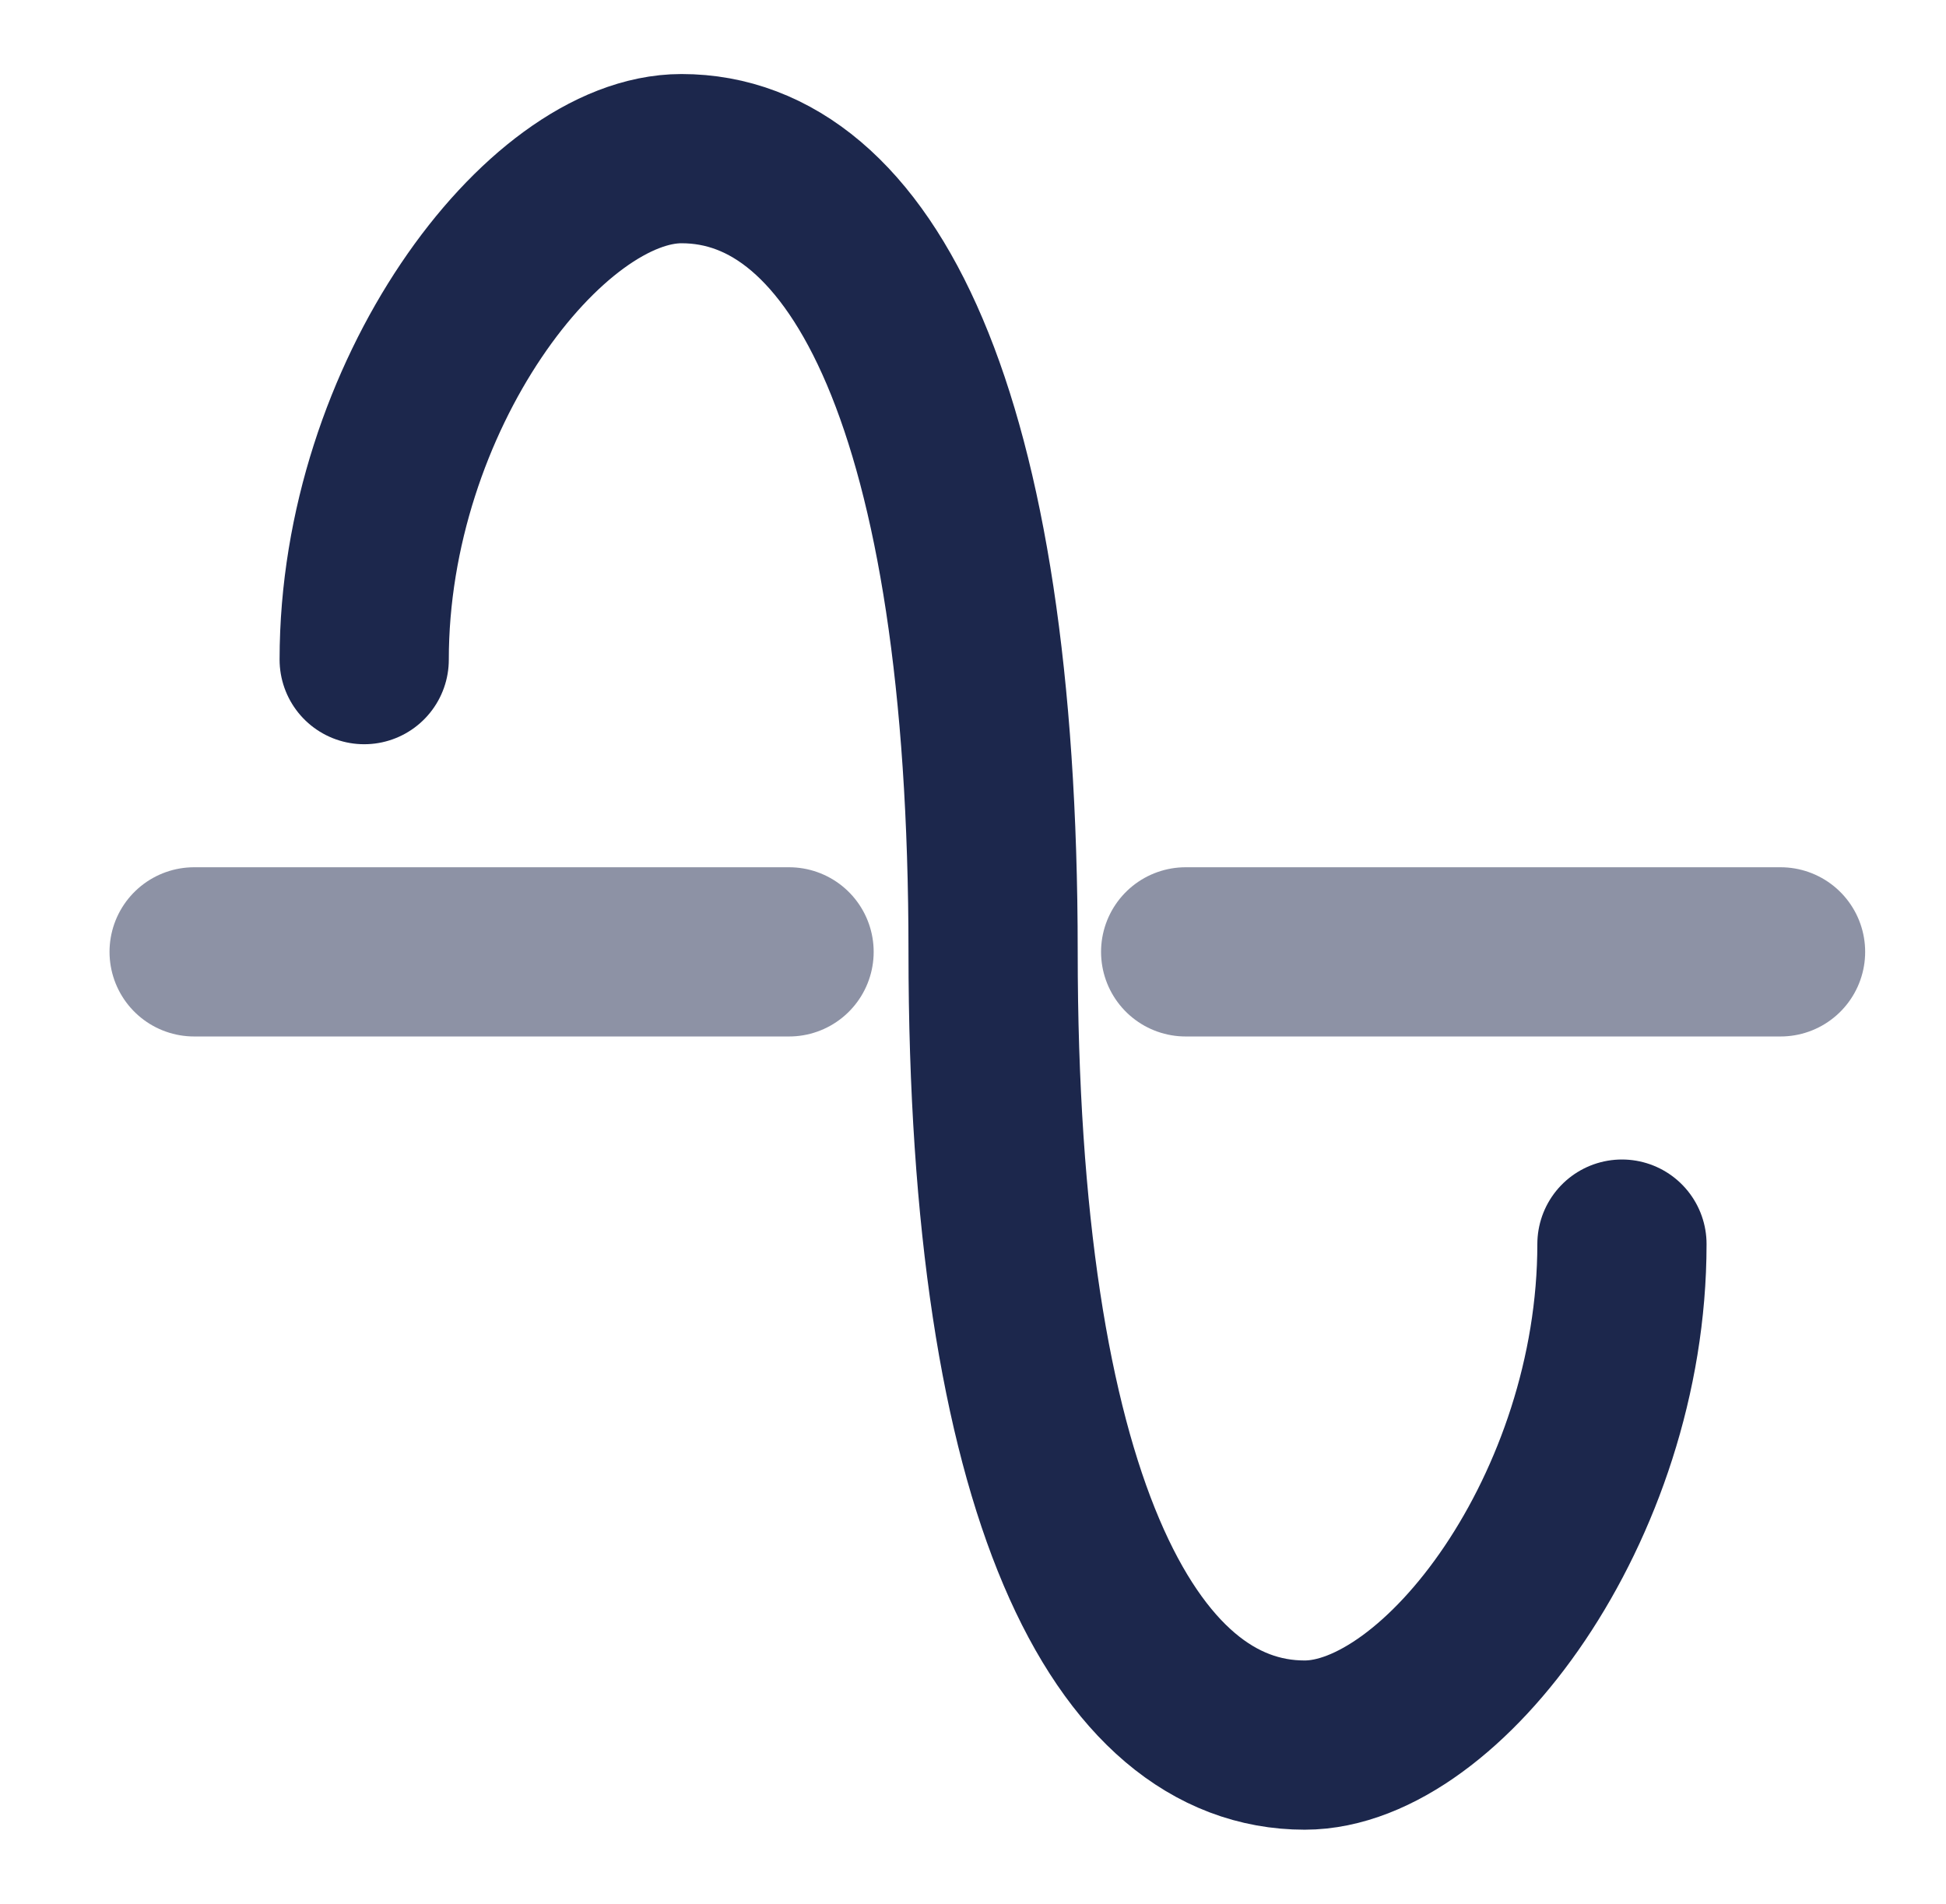
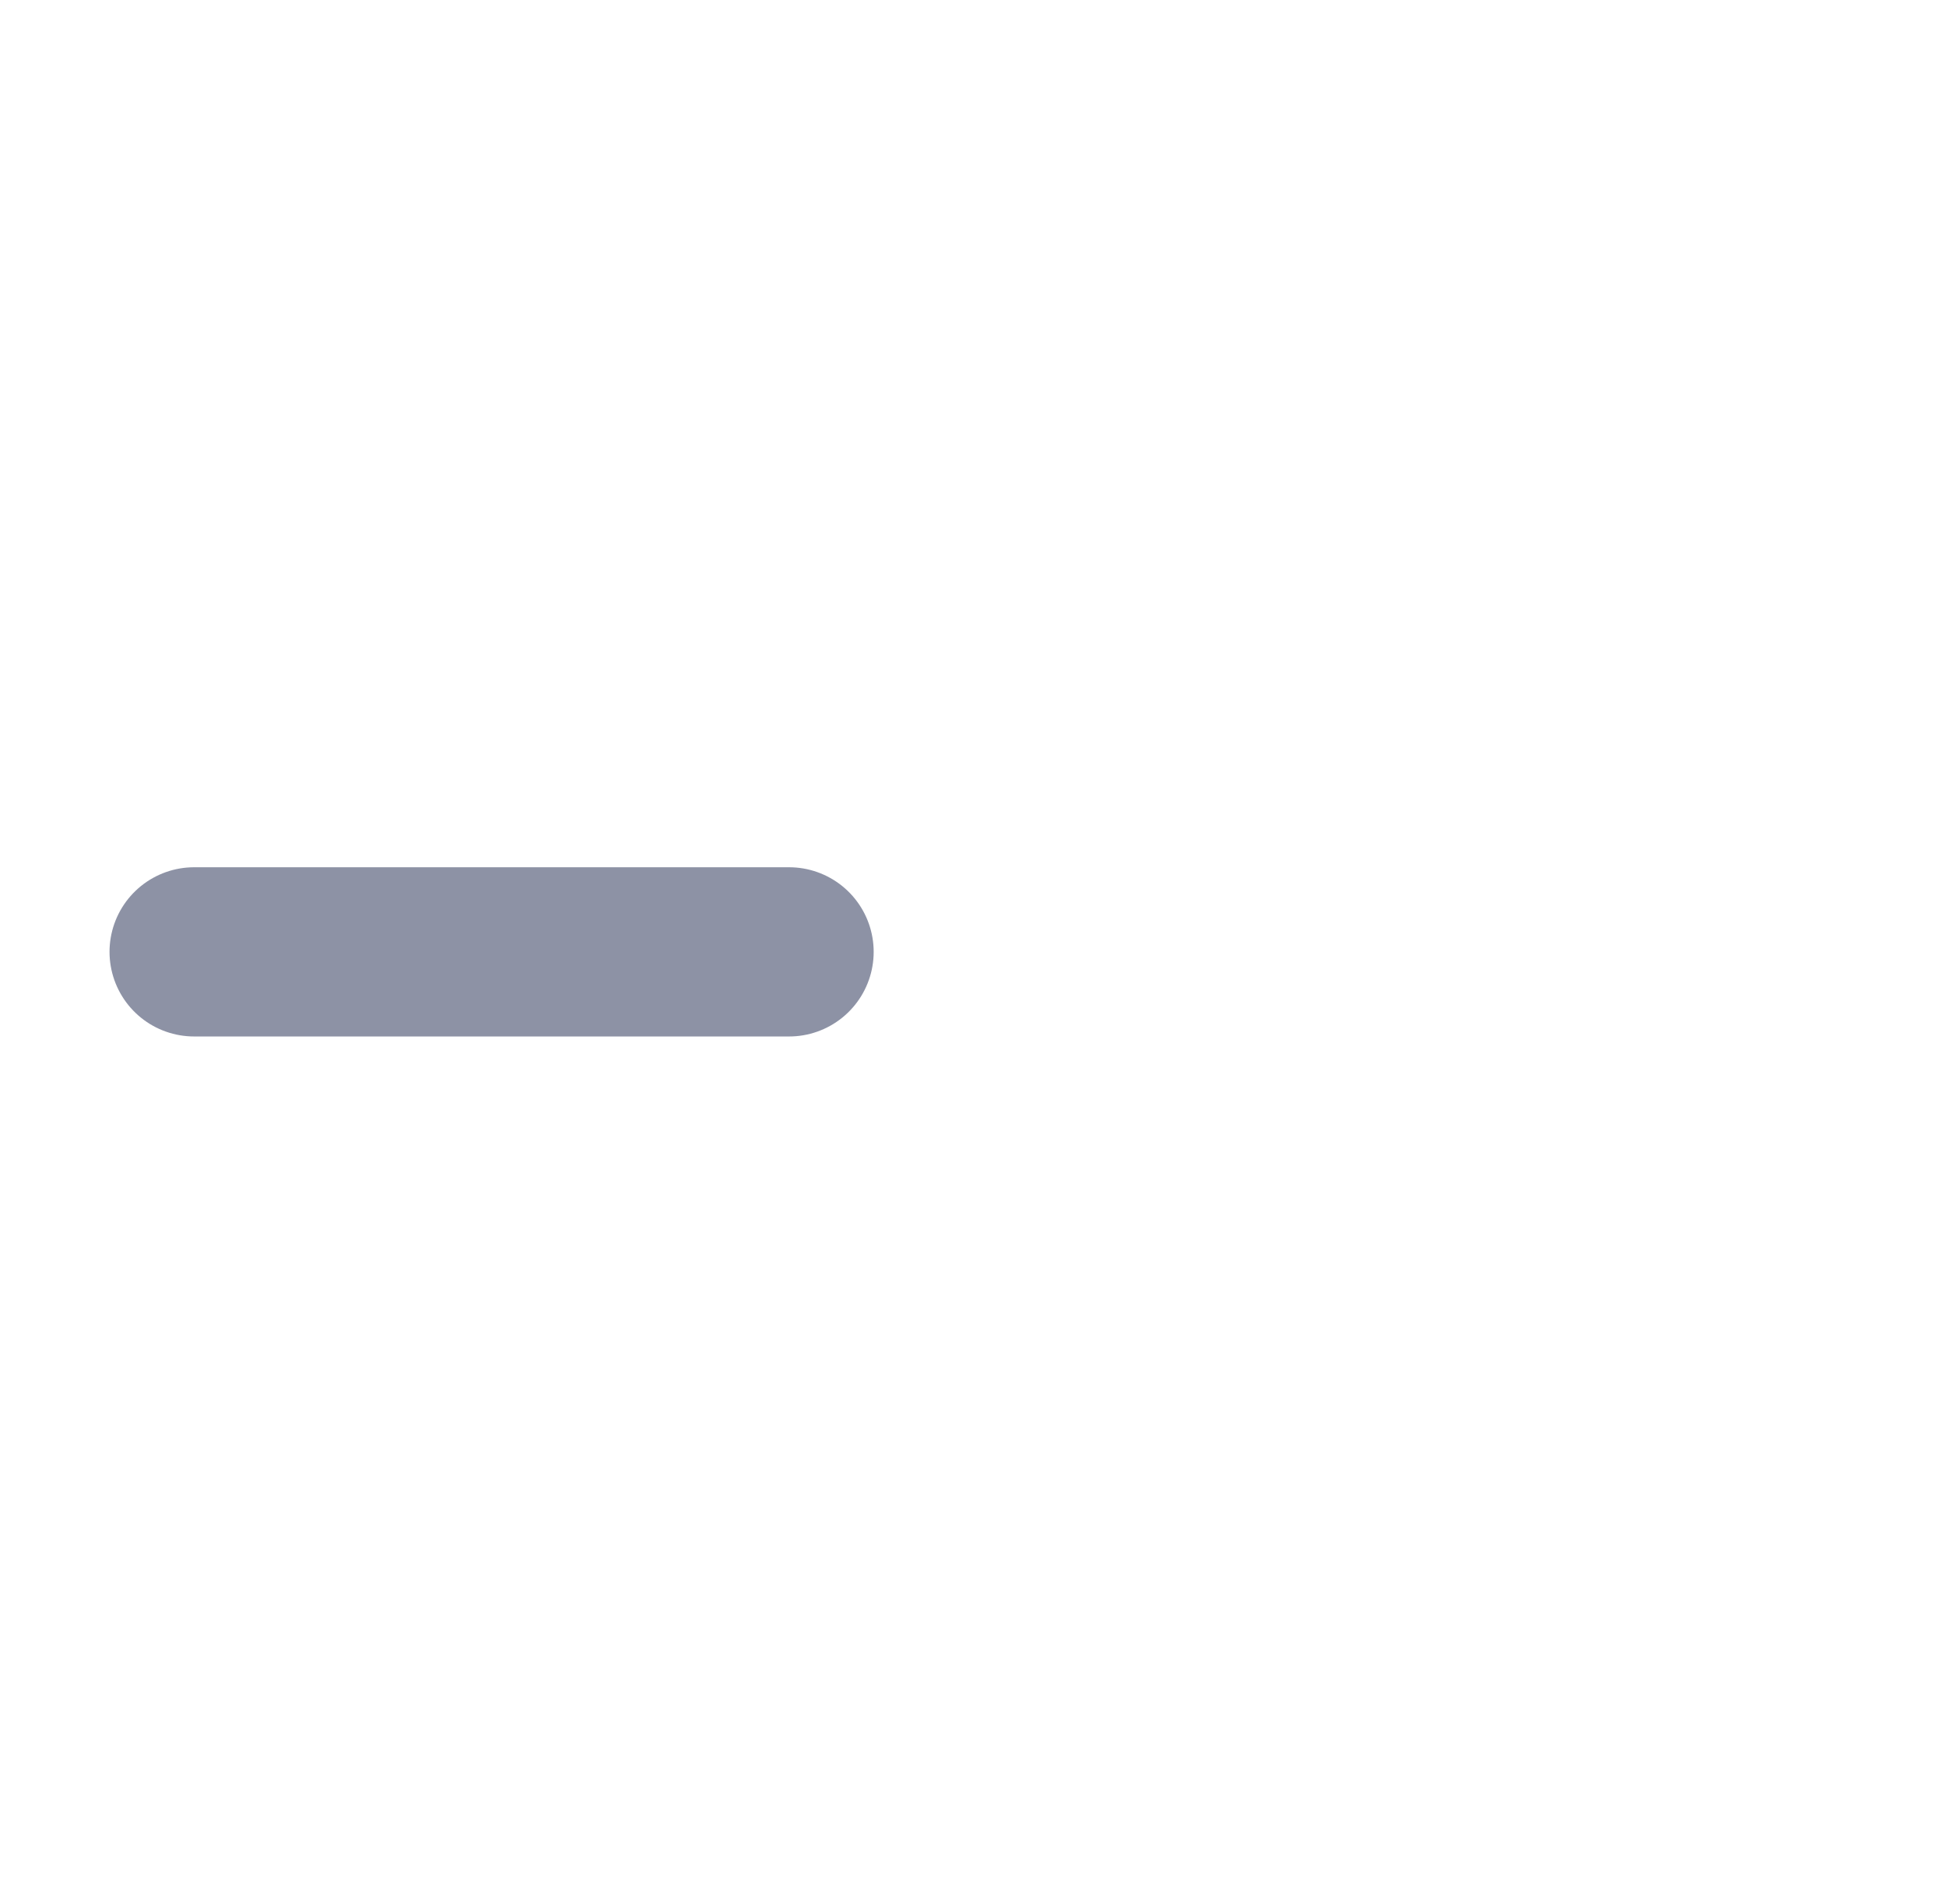
<svg xmlns="http://www.w3.org/2000/svg" width="46" height="45" viewBox="0 0 46 45" fill="none">
-   <path opacity="0.5" d="M4.589 22.5H18.652M42.089 22.5H28.027" stroke="#1C274C" stroke-width="4" stroke-linecap="round" />
-   <path d="M38.34 29.408C38.34 35.625 34.092 41.25 30.84 41.25C26.586 41.25 23.475 35.329 23.475 22.5C23.475 9.671 20.363 3.75 16.109 3.75C12.858 3.75 8.609 9.375 8.609 15.592" stroke="#1C274C" stroke-width="4" stroke-linecap="round" />
+   <path opacity="0.5" d="M4.589 22.5H18.652M42.089 22.5" stroke="#1C274C" stroke-width="4" stroke-linecap="round" />
</svg>